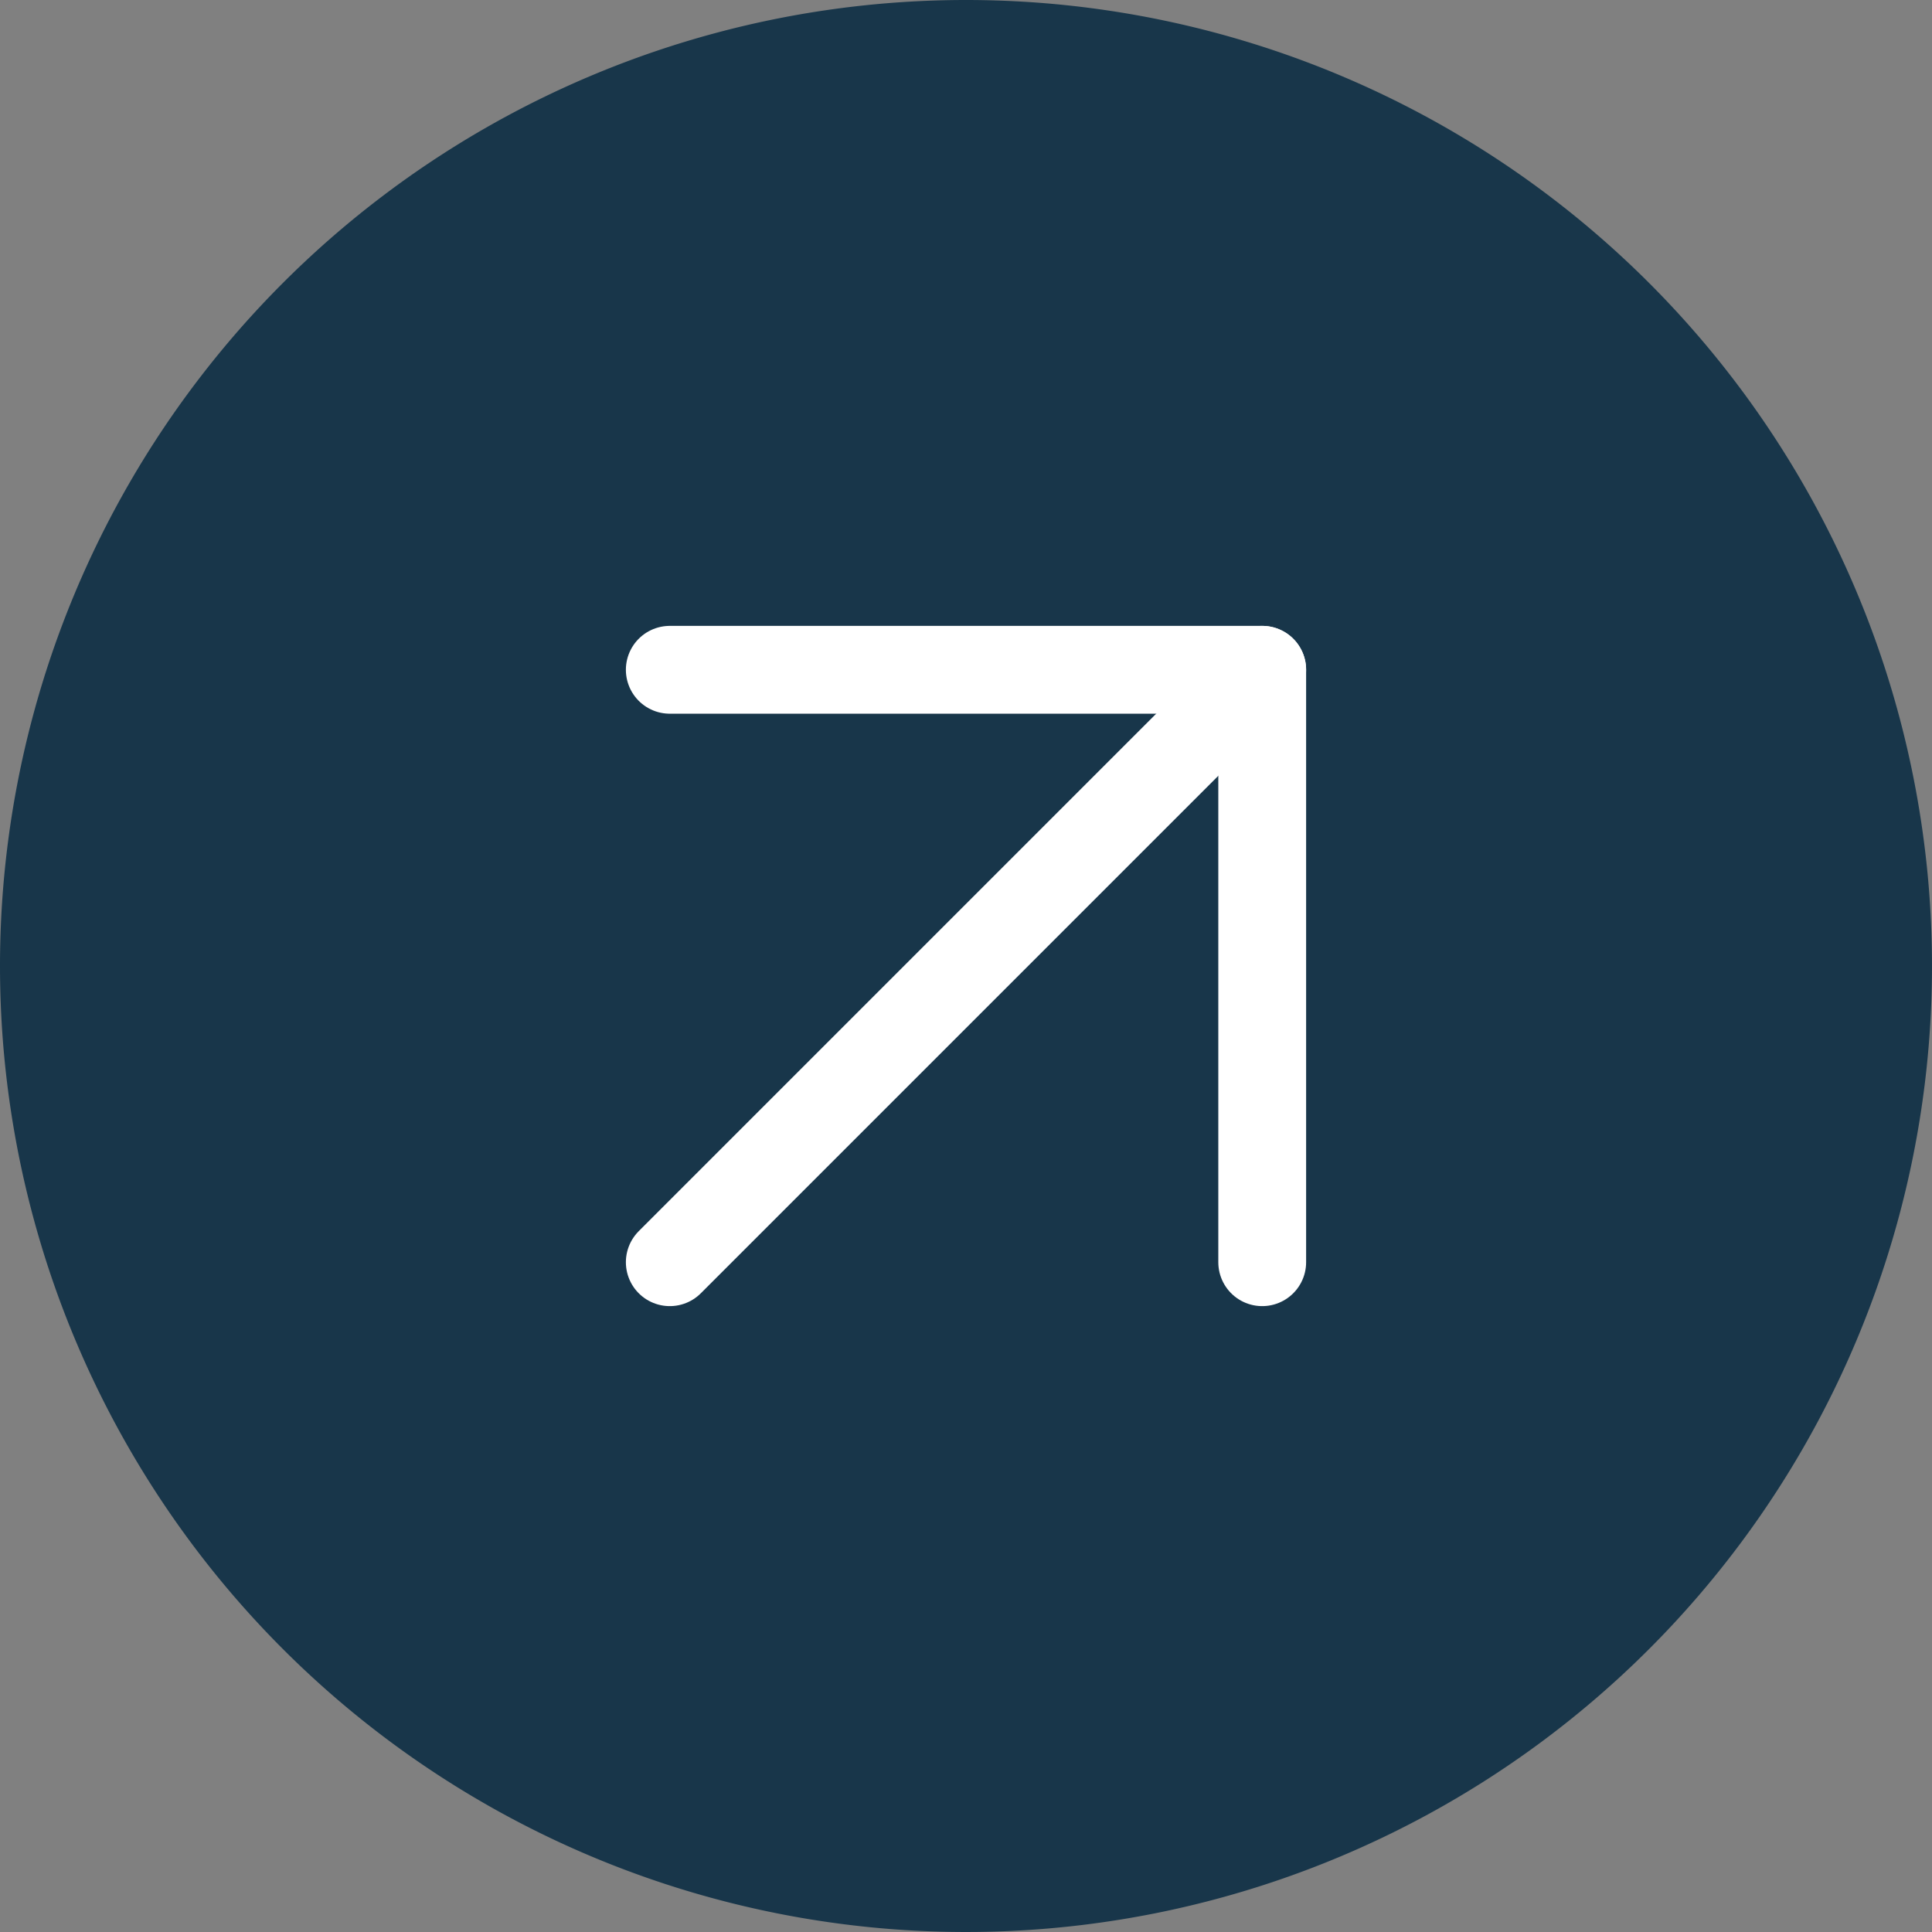
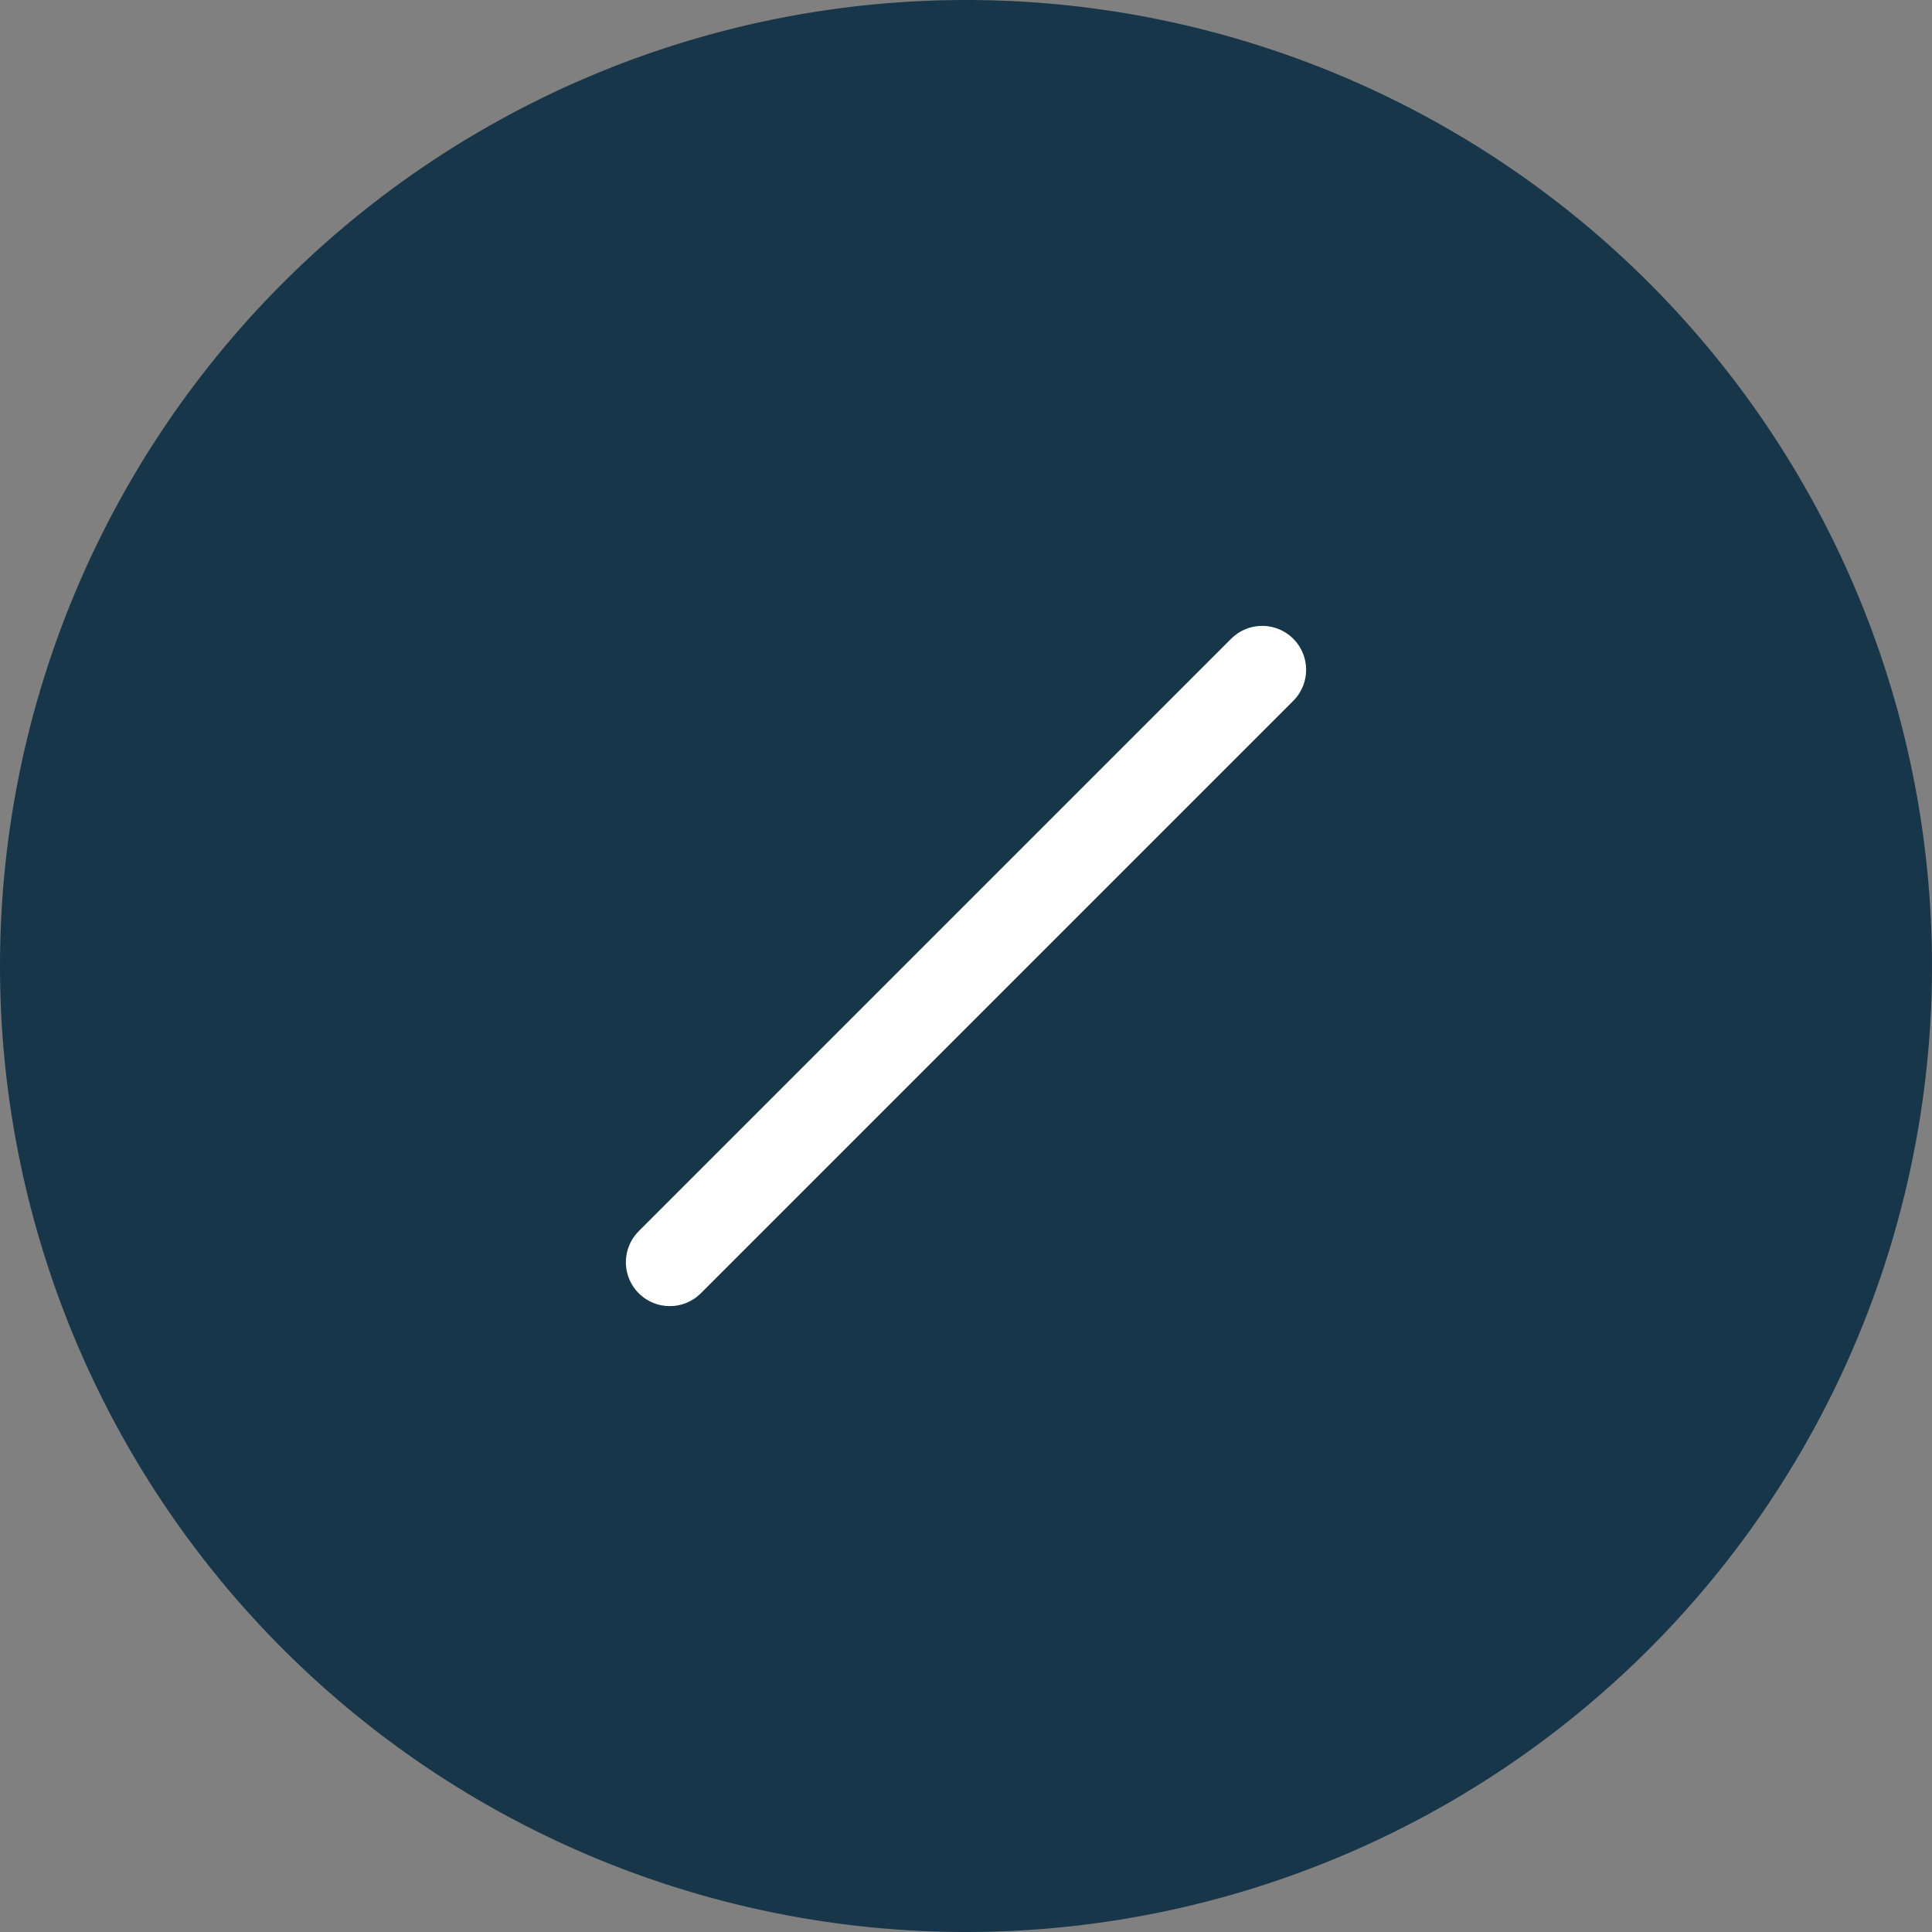
<svg xmlns="http://www.w3.org/2000/svg" width="44" height="44" viewBox="0 0 44 44">
  <rect x="0" y="0" width="44" height="44" fill="#808080" stroke="none" />
  <g id="Group_19284" data-name="Group 19284" transform="translate(-1169 -1034)">
-     <path id="Path_19312" data-name="Path 19312" d="M22,0A22,22,0,1,1,0,22,22,22,0,0,1,22,0Z" transform="translate(1169 1034)" fill="#18364a" />
+     <path id="Path_19312" data-name="Path 19312" d="M22,0A22,22,0,1,1,0,22,22,22,0,0,1,22,0" transform="translate(1169 1034)" fill="#18364a" />
    <g id="Icon_feather-arrow-up-right" data-name="Icon feather-arrow-up-right" transform="translate(1173.754 1038.754)">
      <path id="Path_11319" data-name="Path 11319" d="M10.5,23.992,23.992,10.5" fill="none" stroke="#fff" stroke-linecap="round" stroke-linejoin="round" stroke-width="2" />
-       <path id="Path_11320" data-name="Path 11320" d="M10.5,10.5H23.992V23.992" fill="none" stroke="#fff" stroke-linecap="round" stroke-linejoin="round" stroke-width="2" />
    </g>
  </g>
</svg>